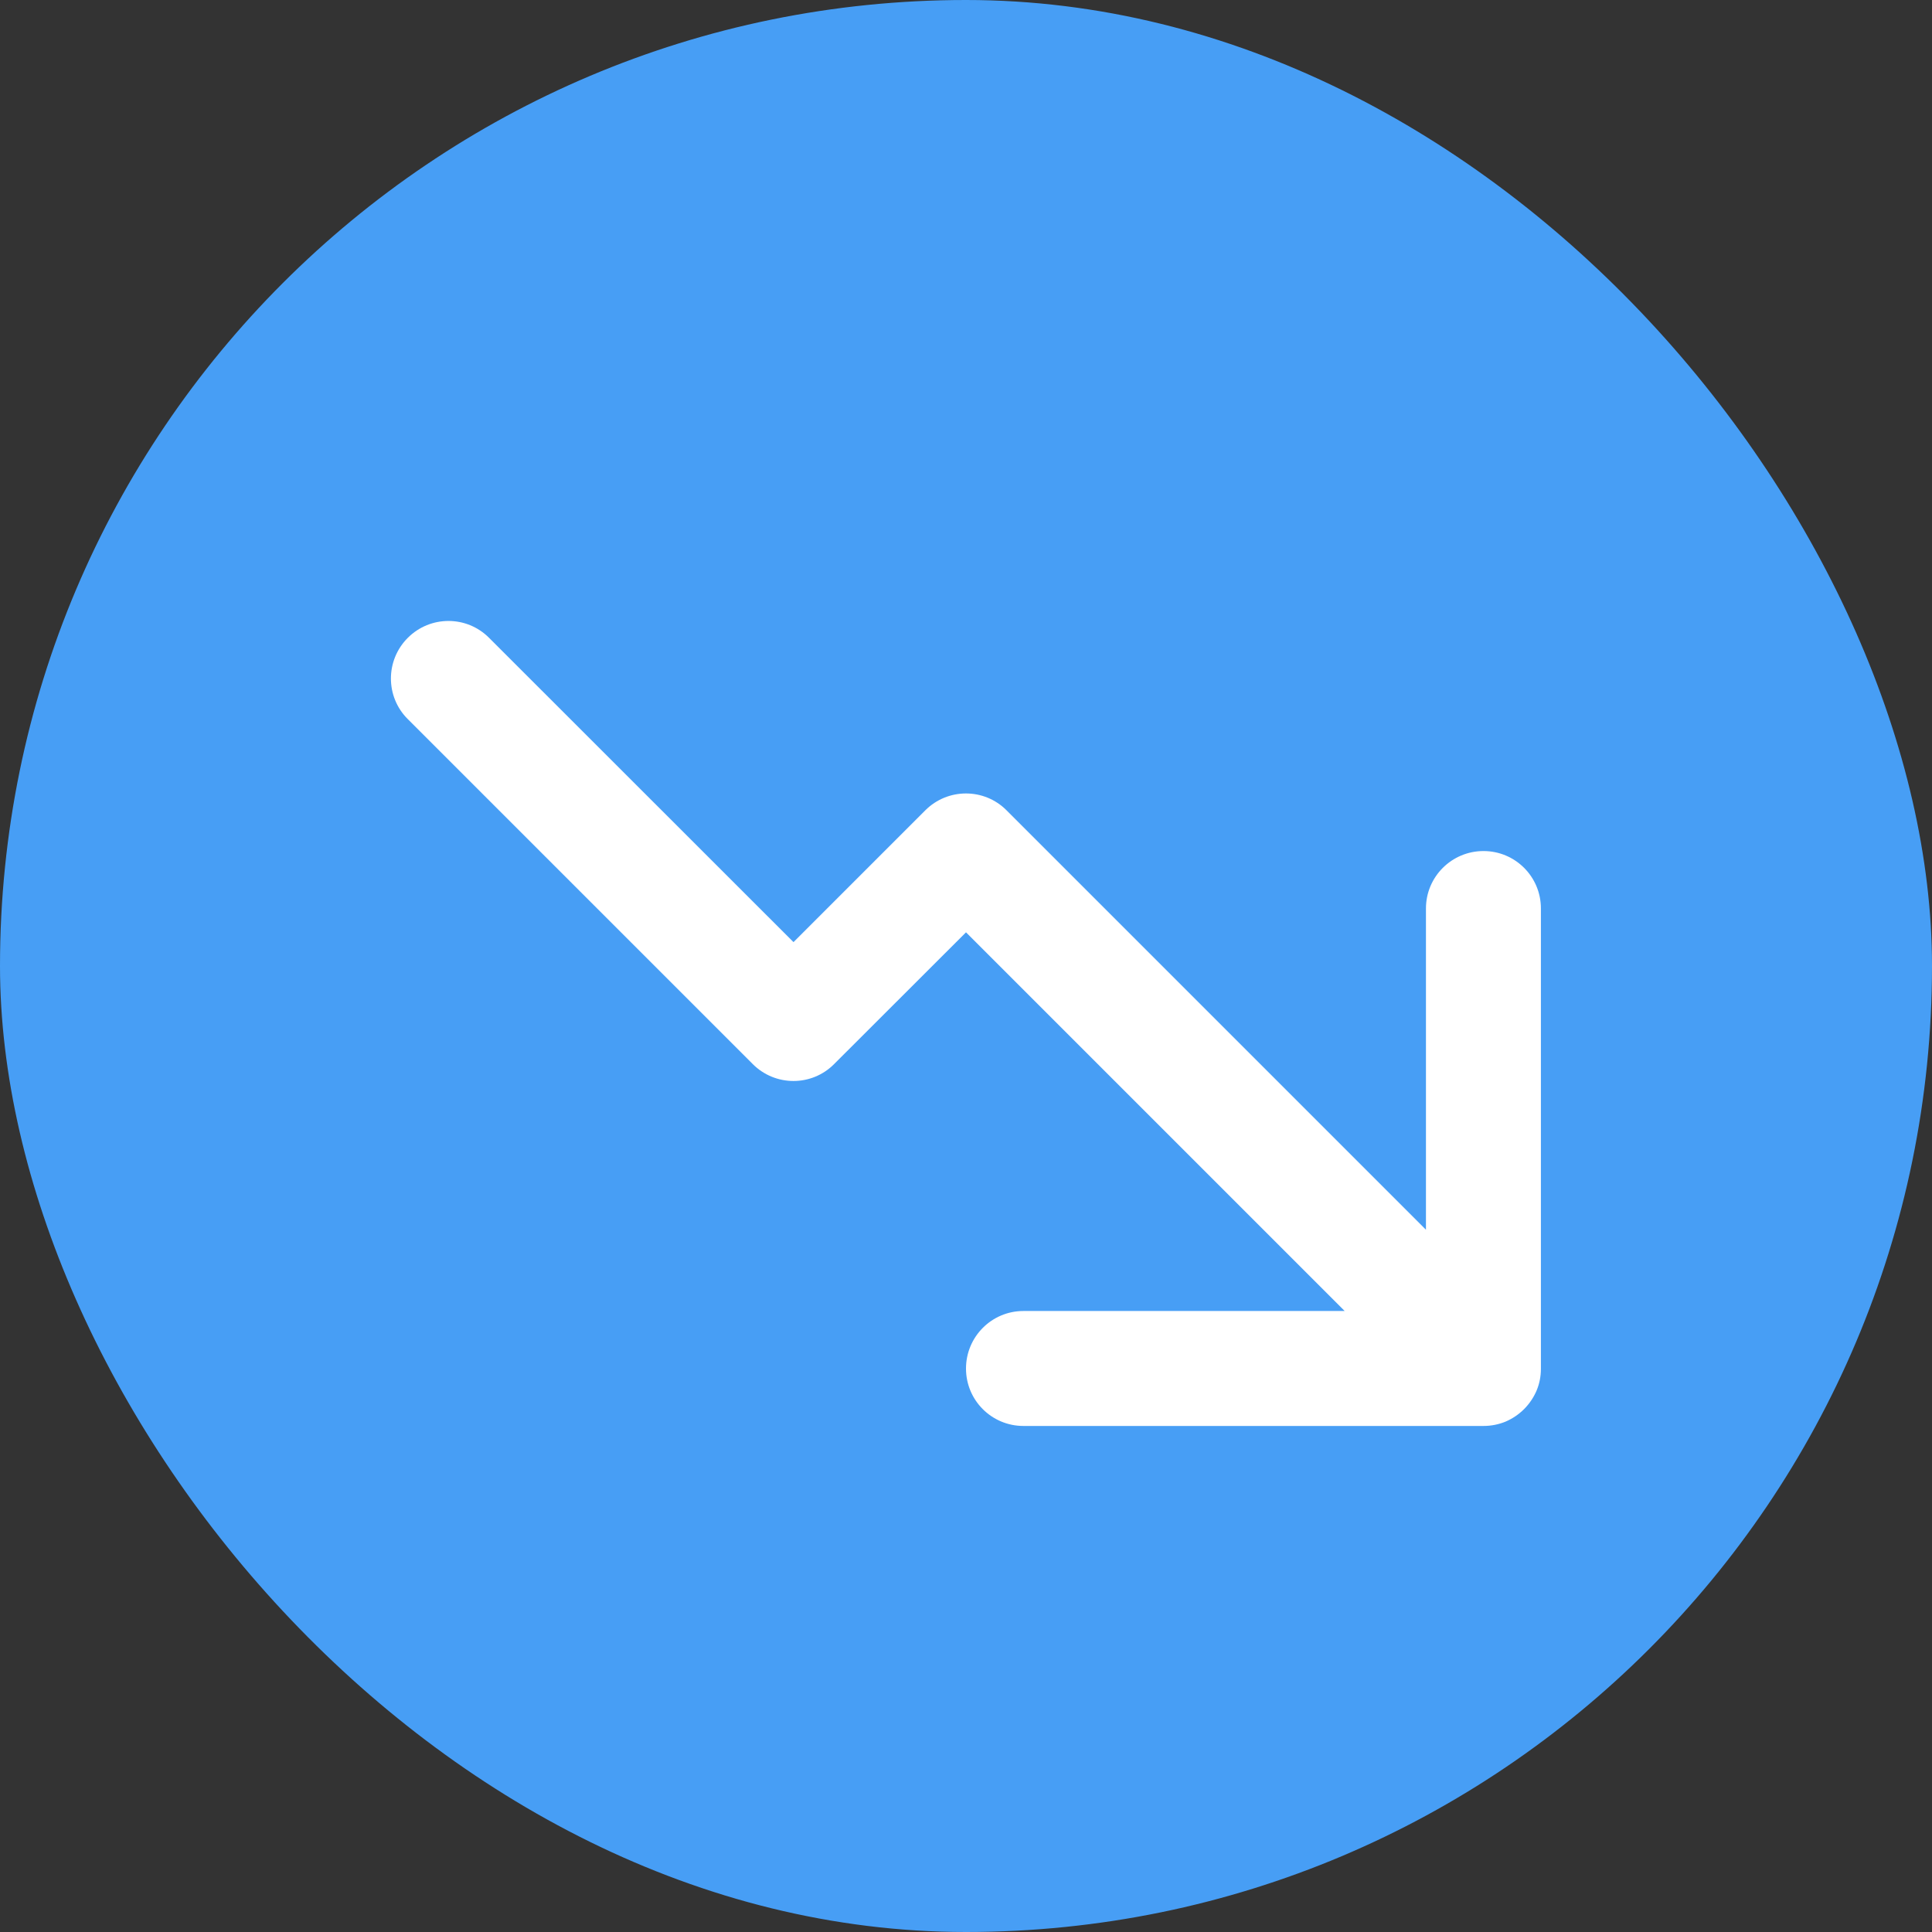
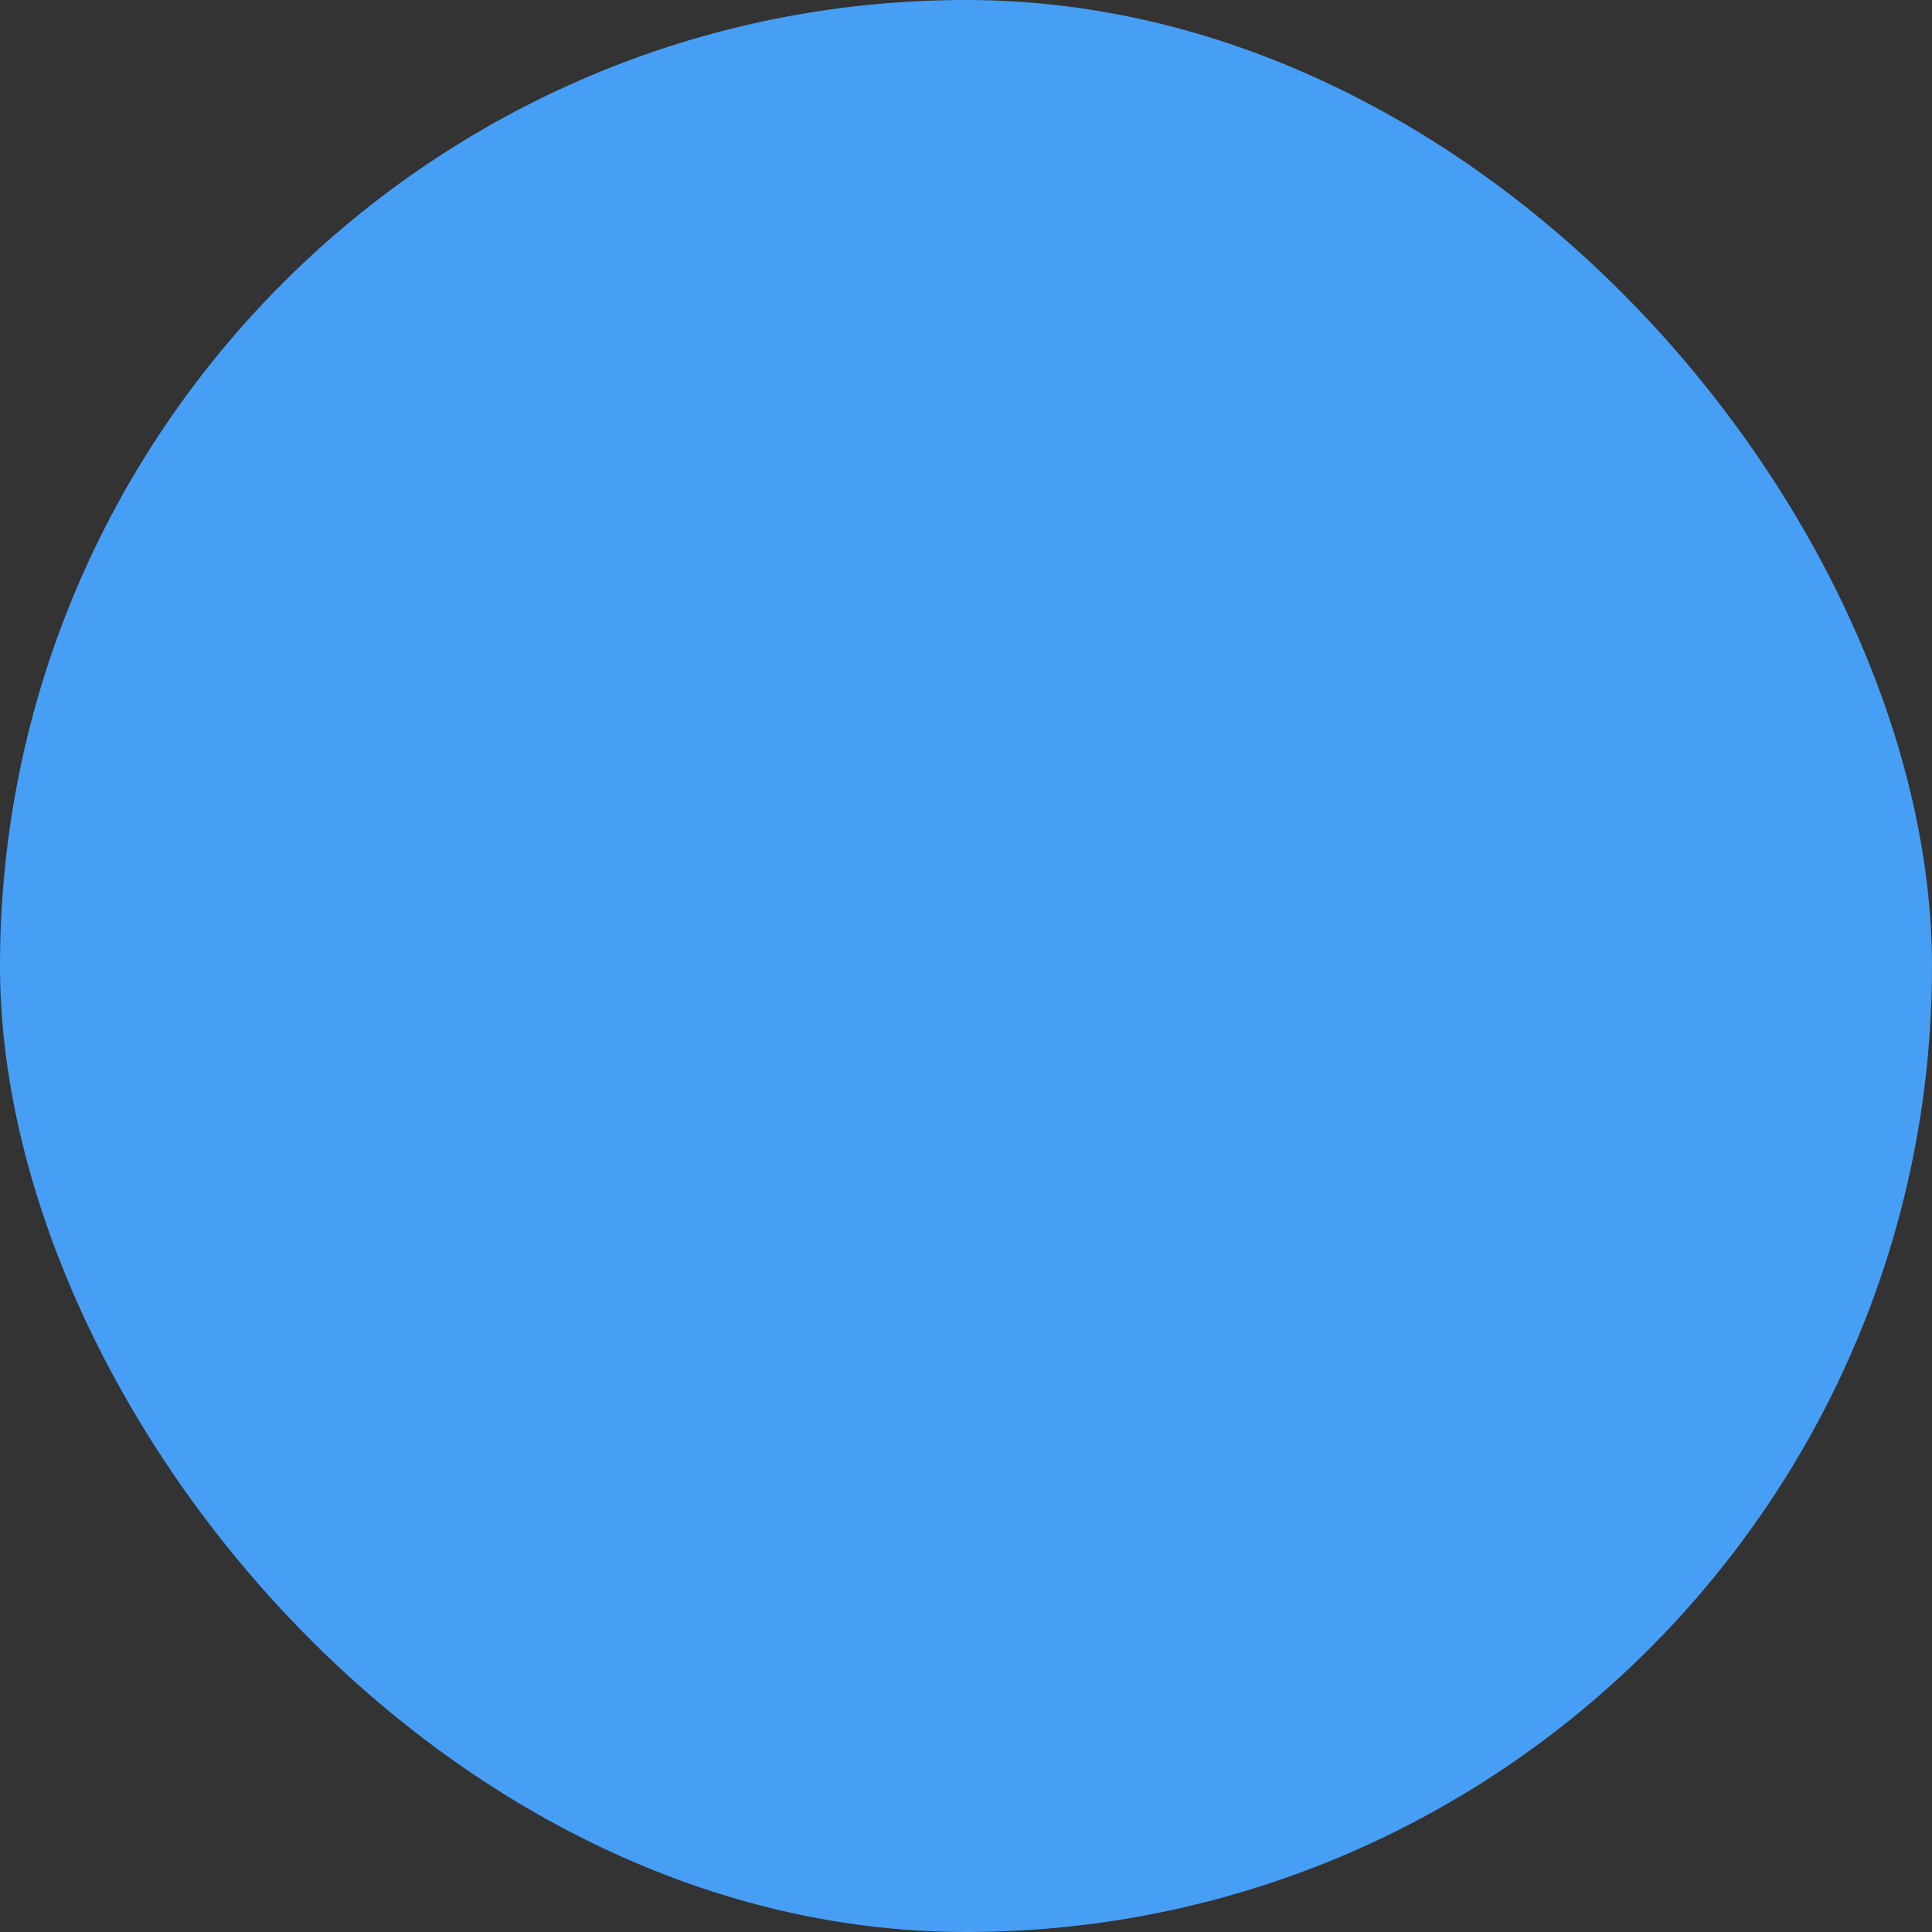
<svg xmlns="http://www.w3.org/2000/svg" width="14" height="14" viewBox="0 0 14 14" fill="none">
  <rect x="0" y="0" width="14" height="14" fill="#333333" stroke="none" />
  <rect width="14" height="14" rx="7" fill="#479EF5" />
-   <path d="M11.135 10.076C11.114 10.125 11.084 10.171 11.044 10.211C11.004 10.251 10.958 10.281 10.909 10.302C10.86 10.322 10.806 10.333 10.75 10.333H7.416C7.186 10.333 7 10.147 7 9.917C7 9.687 7.186 9.5 7.416 9.5H9.744L7 6.756L6.044 7.711C5.882 7.874 5.618 7.874 5.455 7.711L2.955 5.211C2.792 5.049 2.792 4.785 2.955 4.622C3.118 4.459 3.382 4.459 3.544 4.622L5.75 6.827L6.705 5.872C6.868 5.709 7.132 5.709 7.294 5.872L10.333 8.911V6.583C10.333 6.353 10.52 6.167 10.75 6.167C10.98 6.167 11.166 6.353 11.166 6.583V9.916C11.166 9.917 11.166 9.918 11.166 9.919C11.166 9.975 11.155 10.028 11.135 10.076Z" fill="white" />
</svg>